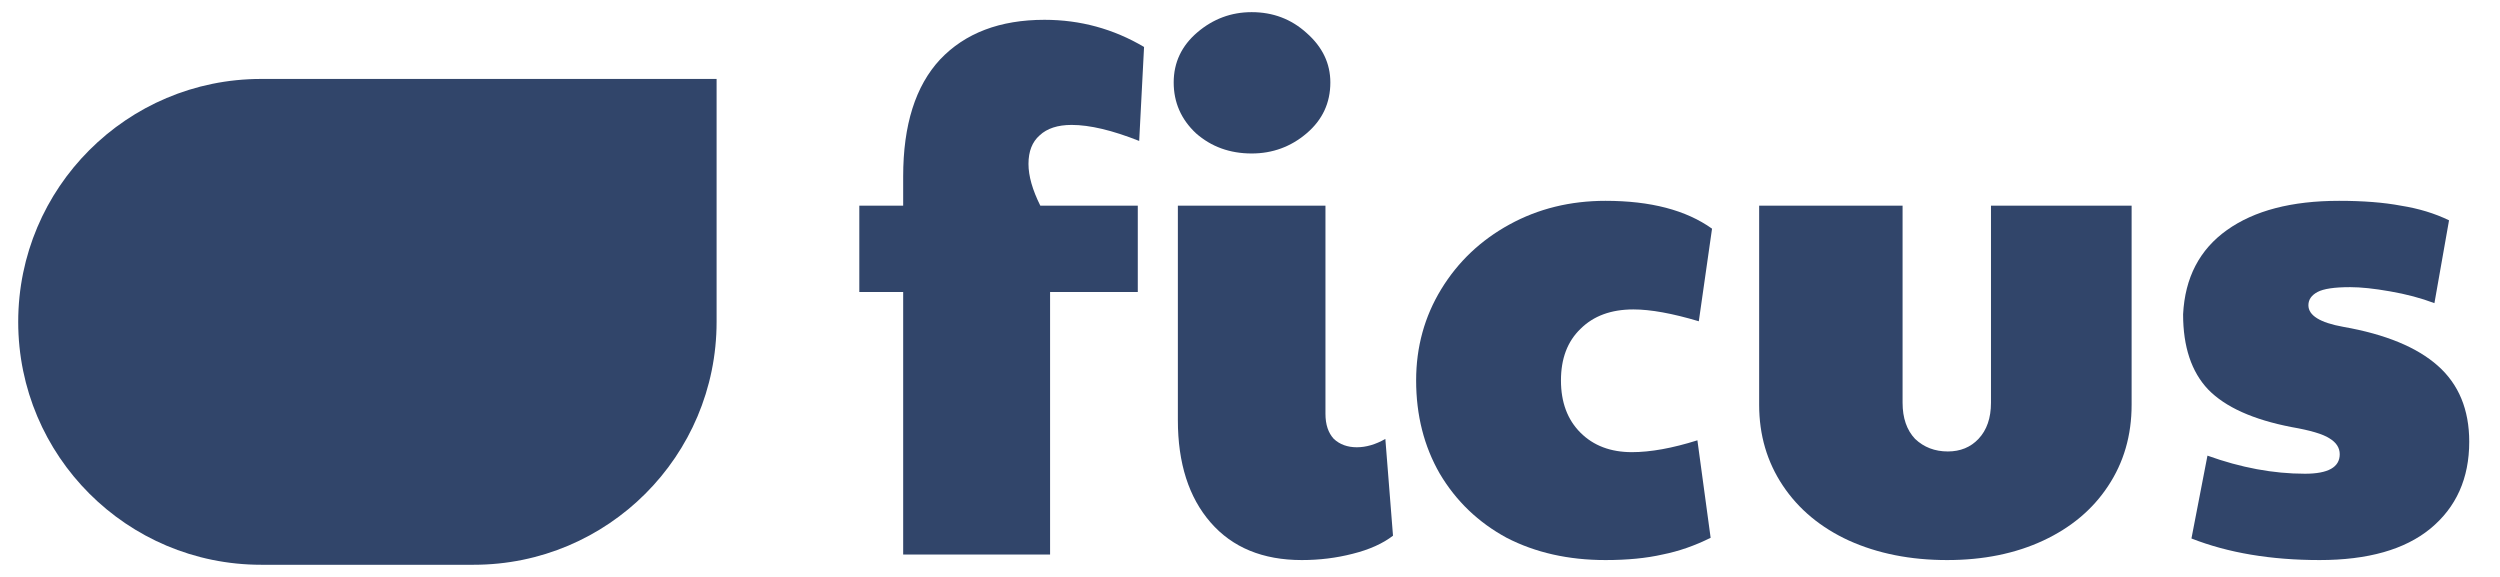
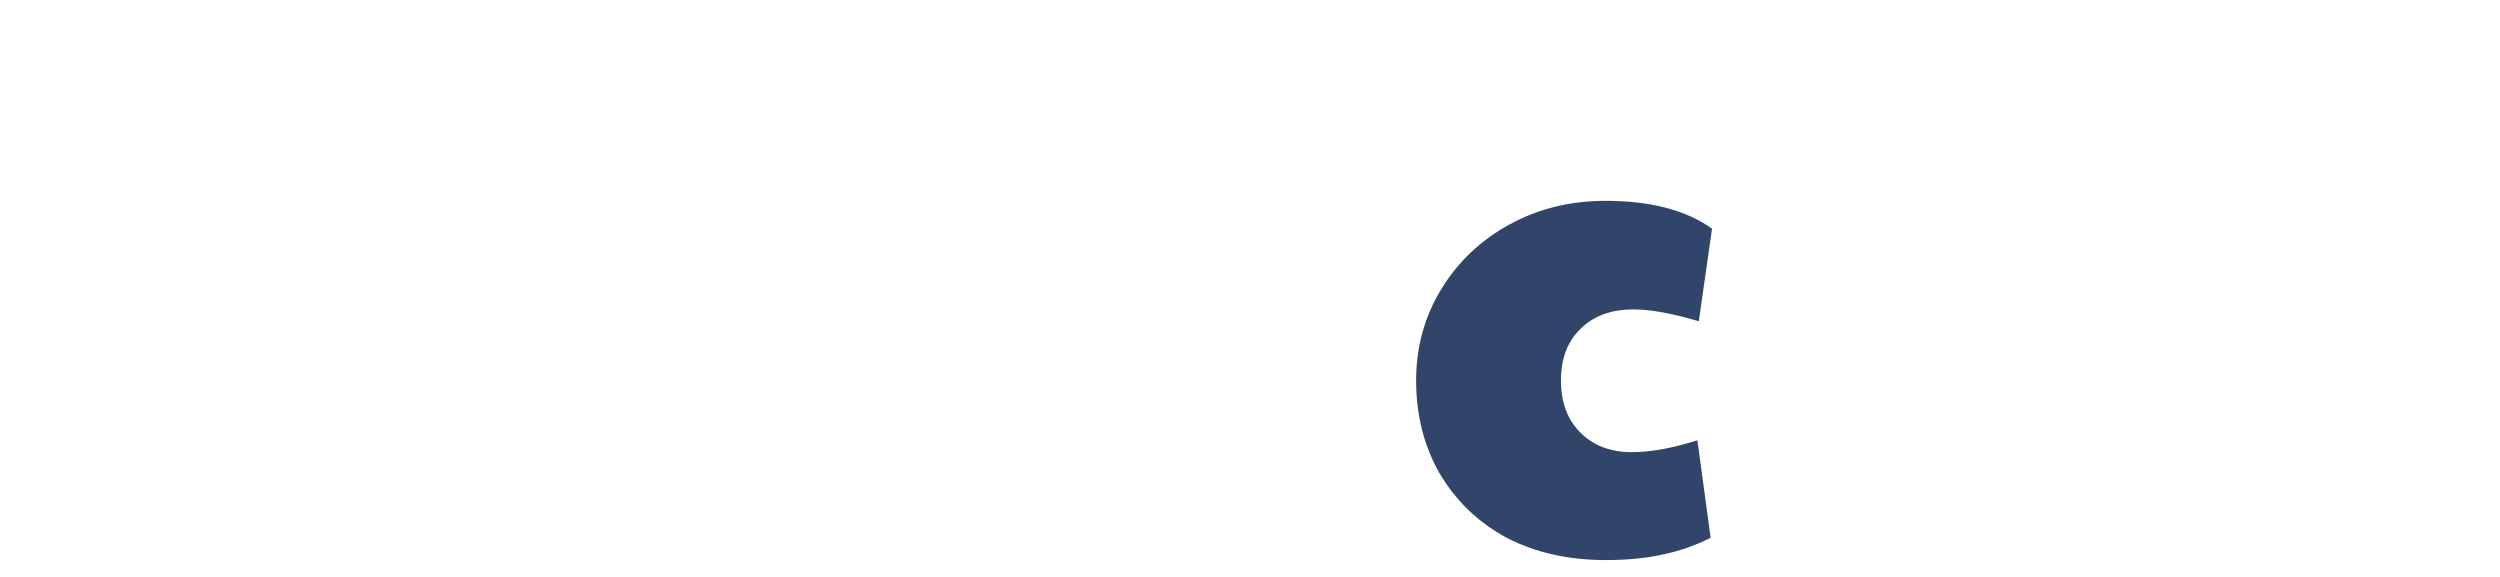
<svg xmlns="http://www.w3.org/2000/svg" width="130" height="30" viewBox="0 0 130 30" fill="none">
-   <path d="M46.965 15.185H44.684V10.696H46.965V9.175C46.965 6.496 47.605 4.469 48.884 3.093C50.187 1.718 51.997 1.03 54.314 1.03C56.173 1.03 57.898 1.5 59.491 2.442L59.238 7.329C57.838 6.774 56.667 6.496 55.726 6.496C55.002 6.496 54.447 6.677 54.061 7.039C53.675 7.377 53.481 7.872 53.481 8.524C53.481 9.151 53.687 9.875 54.097 10.696H59.165V15.185H54.604V28.834H46.965V15.185Z" fill="#31456A" />
-   <path d="M67.694 29.123C65.666 29.123 64.085 28.472 62.951 27.168C61.817 25.865 61.249 24.091 61.249 21.846V10.696H68.924V21.521C68.924 22.076 69.069 22.51 69.359 22.824C69.673 23.114 70.071 23.258 70.554 23.258C71.036 23.258 71.531 23.114 72.038 22.824L72.436 27.856C71.905 28.266 71.205 28.58 70.337 28.797C69.492 29.015 68.611 29.123 67.694 29.123ZM65.087 7.981C63.953 7.981 62.987 7.631 62.191 6.931C61.419 6.207 61.032 5.326 61.032 4.288C61.032 3.25 61.443 2.381 62.263 1.681C63.084 0.982 64.025 0.632 65.087 0.632C66.197 0.632 67.151 0.994 67.947 1.718C68.768 2.442 69.178 3.299 69.178 4.288C69.178 5.35 68.768 6.231 67.947 6.931C67.126 7.631 66.173 7.981 65.087 7.981Z" fill="#31456A" />
  <path d="M83.487 29.123C81.556 29.123 79.842 28.737 78.346 27.965C76.874 27.168 75.715 26.058 74.87 24.634C74.05 23.21 73.639 21.593 73.639 19.783C73.639 18.045 74.074 16.464 74.943 15.04C75.812 13.616 76.994 12.494 78.491 11.674C79.987 10.853 81.652 10.443 83.487 10.443C85.828 10.443 87.674 10.925 89.026 11.891L88.338 16.706C86.962 16.295 85.828 16.09 84.935 16.09C83.776 16.09 82.859 16.428 82.183 17.104C81.507 17.756 81.17 18.648 81.17 19.783C81.17 20.917 81.507 21.822 82.183 22.498C82.859 23.174 83.752 23.512 84.862 23.512C85.828 23.512 86.962 23.307 88.265 22.896L88.953 27.965C88.133 28.375 87.3 28.665 86.455 28.834C85.611 29.027 84.621 29.123 83.487 29.123Z" fill="#31456A" />
-   <path d="M101.251 29.123C99.344 29.123 97.642 28.785 96.146 28.11C94.674 27.434 93.527 26.48 92.707 25.25C91.886 24.019 91.476 22.619 91.476 21.05V10.696H98.934V20.941C98.934 21.738 99.151 22.365 99.585 22.824C100.044 23.258 100.611 23.476 101.287 23.476C101.938 23.476 102.469 23.258 102.88 22.824C103.314 22.365 103.531 21.738 103.531 20.941V10.696H110.844V21.05C110.844 22.643 110.434 24.055 109.613 25.286C108.817 26.492 107.695 27.434 106.247 28.11C104.798 28.785 103.133 29.123 101.251 29.123Z" fill="#31456A" />
-   <path d="M120.617 29.123C118.082 29.123 115.862 28.749 113.955 28.001L114.788 23.693C116.526 24.32 118.215 24.634 119.856 24.634C121.063 24.634 121.666 24.296 121.666 23.62C121.666 23.282 121.485 23.005 121.123 22.788C120.785 22.57 120.134 22.377 119.168 22.209C117.165 21.822 115.717 21.171 114.824 20.253C113.955 19.336 113.521 18.033 113.521 16.344C113.617 14.437 114.378 12.977 115.802 11.963C117.226 10.949 119.168 10.443 121.63 10.443C122.885 10.443 123.959 10.527 124.852 10.696C125.769 10.841 126.602 11.094 127.35 11.456L126.59 15.764C125.89 15.499 125.118 15.294 124.273 15.149C123.452 15.004 122.765 14.932 122.209 14.932C121.389 14.932 120.822 15.016 120.508 15.185C120.194 15.354 120.037 15.583 120.037 15.873C120.037 16.404 120.641 16.778 121.847 16.995C124.044 17.381 125.685 18.057 126.771 19.023C127.857 19.988 128.4 21.303 128.4 22.969C128.4 24.875 127.724 26.384 126.373 27.494C125.045 28.58 123.127 29.123 120.617 29.123Z" fill="#31456A" />
-   <path d="M0.947 16.737C0.947 9.761 6.603 4.105 13.579 4.105H37.263V16.737C37.263 23.713 31.608 29.368 24.632 29.368H13.579C6.603 29.368 0.947 23.713 0.947 16.737Z" fill="#31456A" />
</svg>